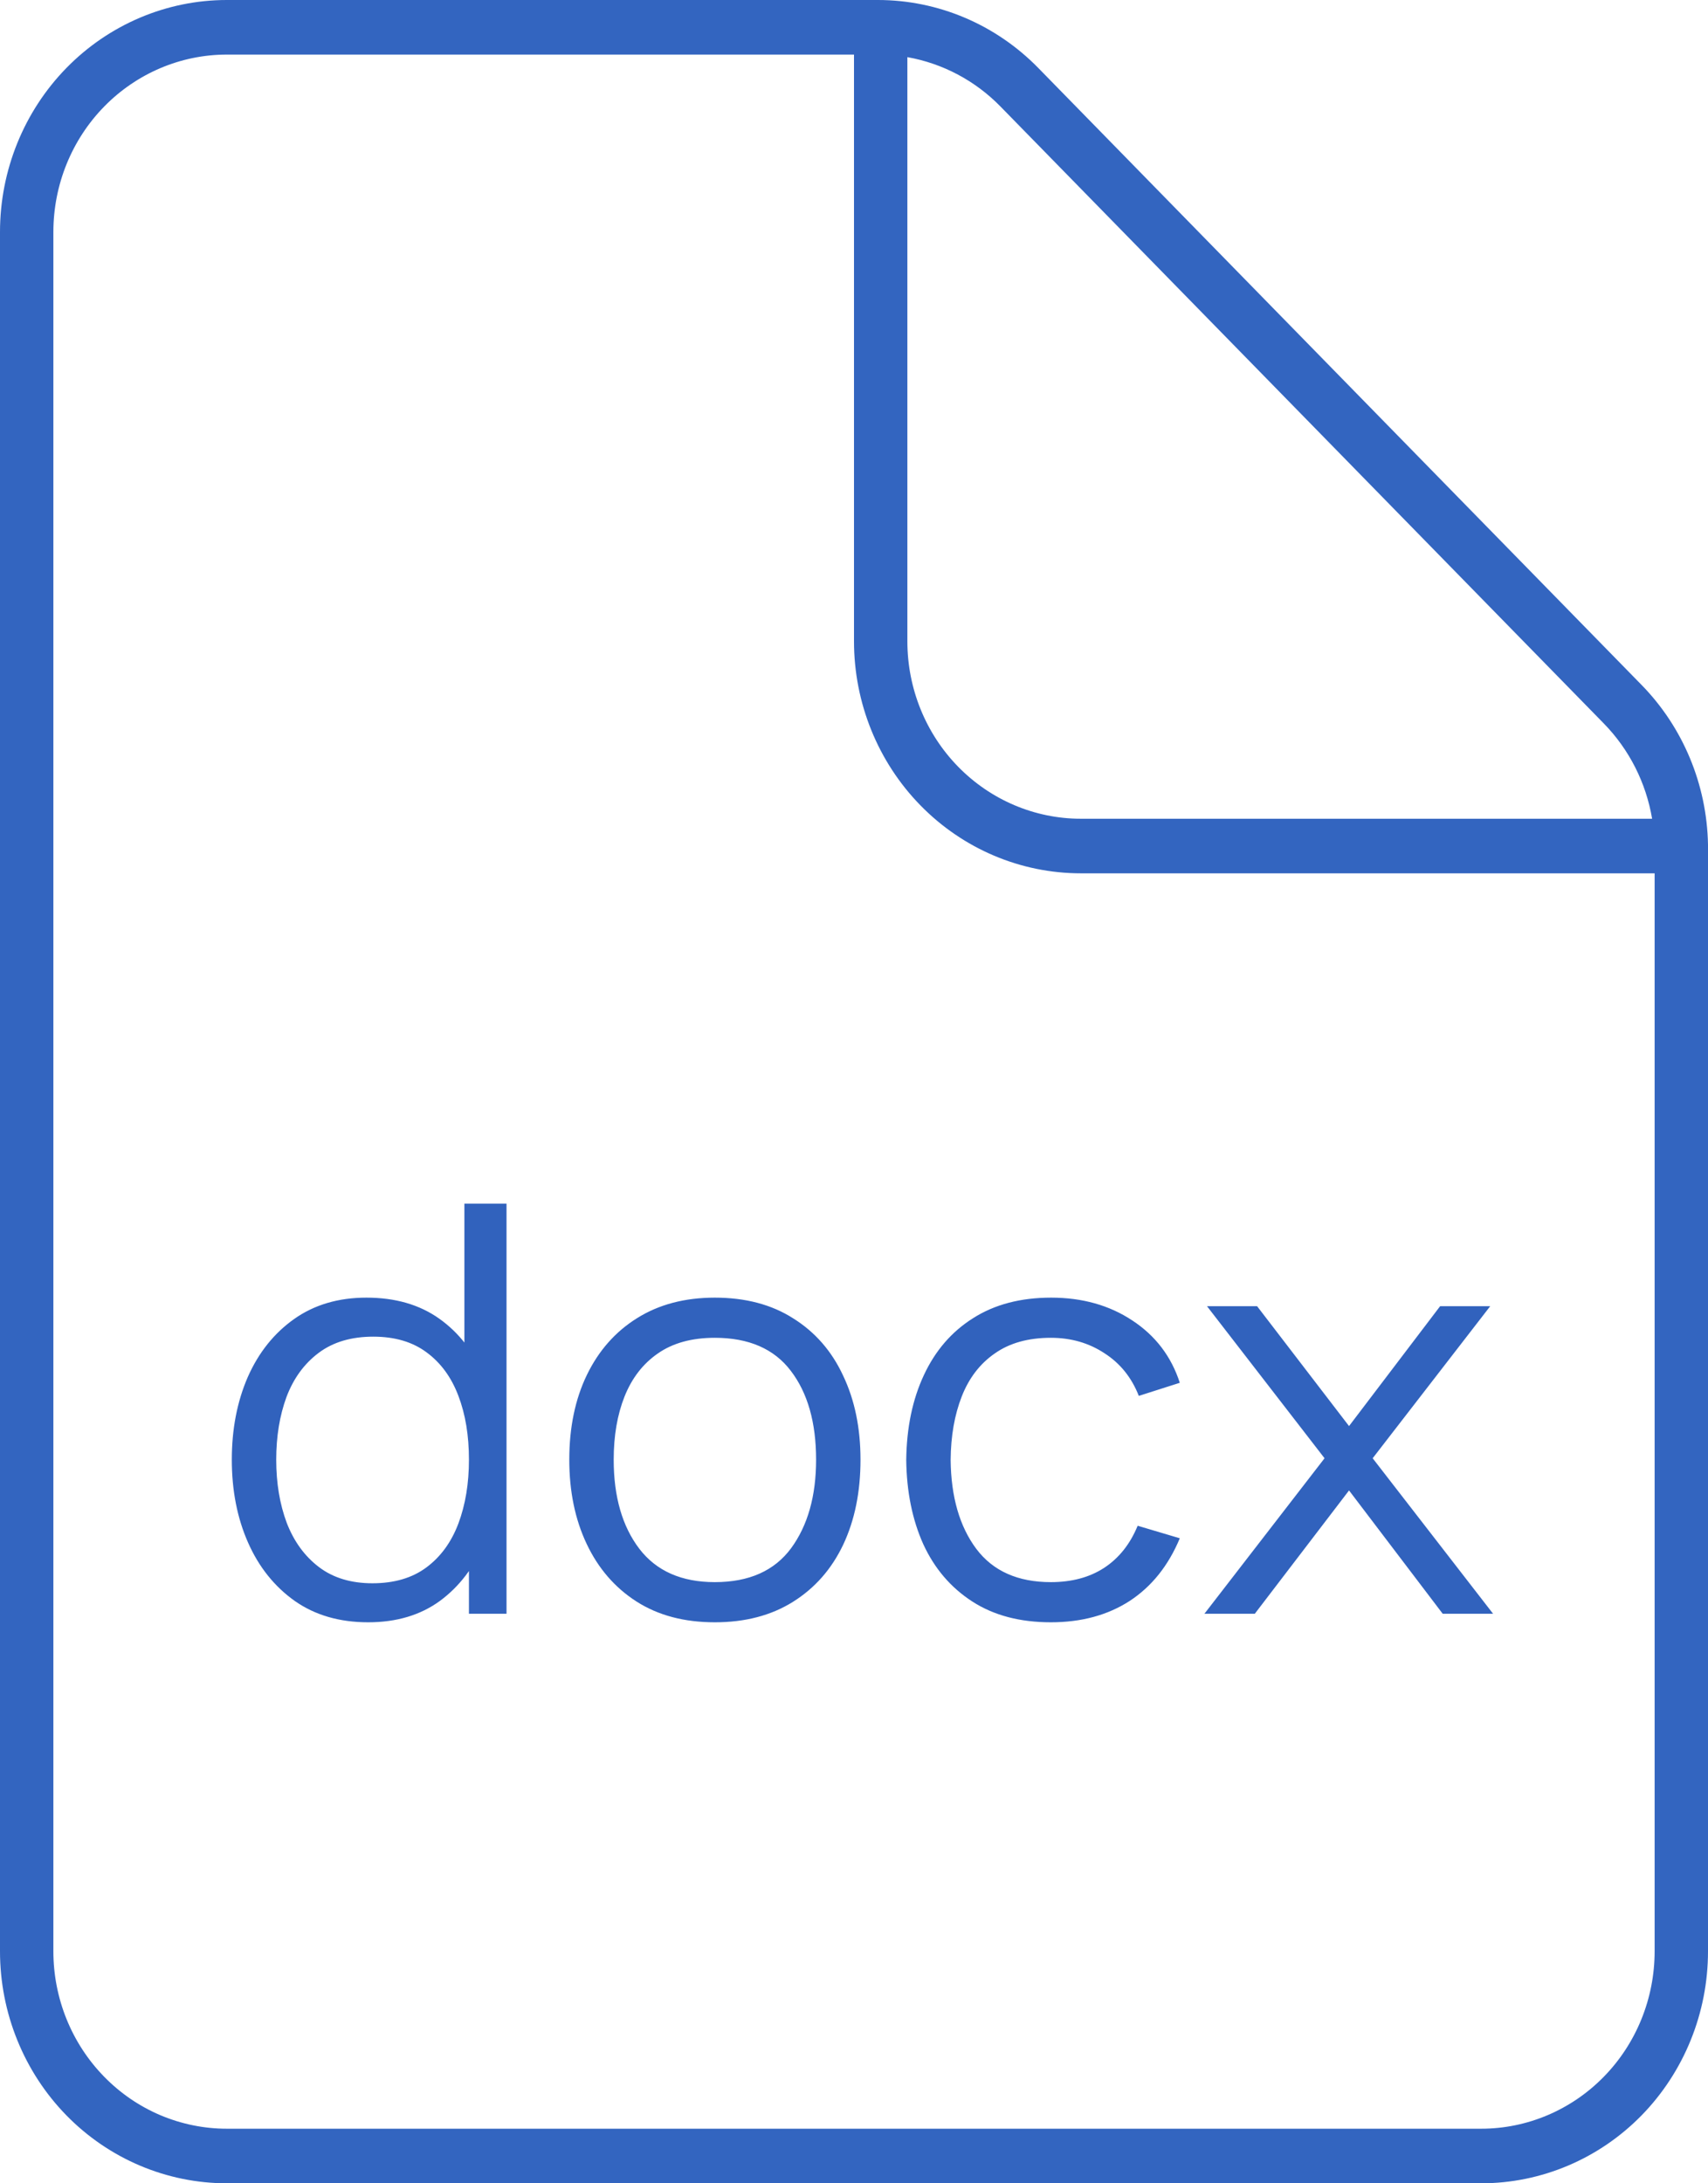
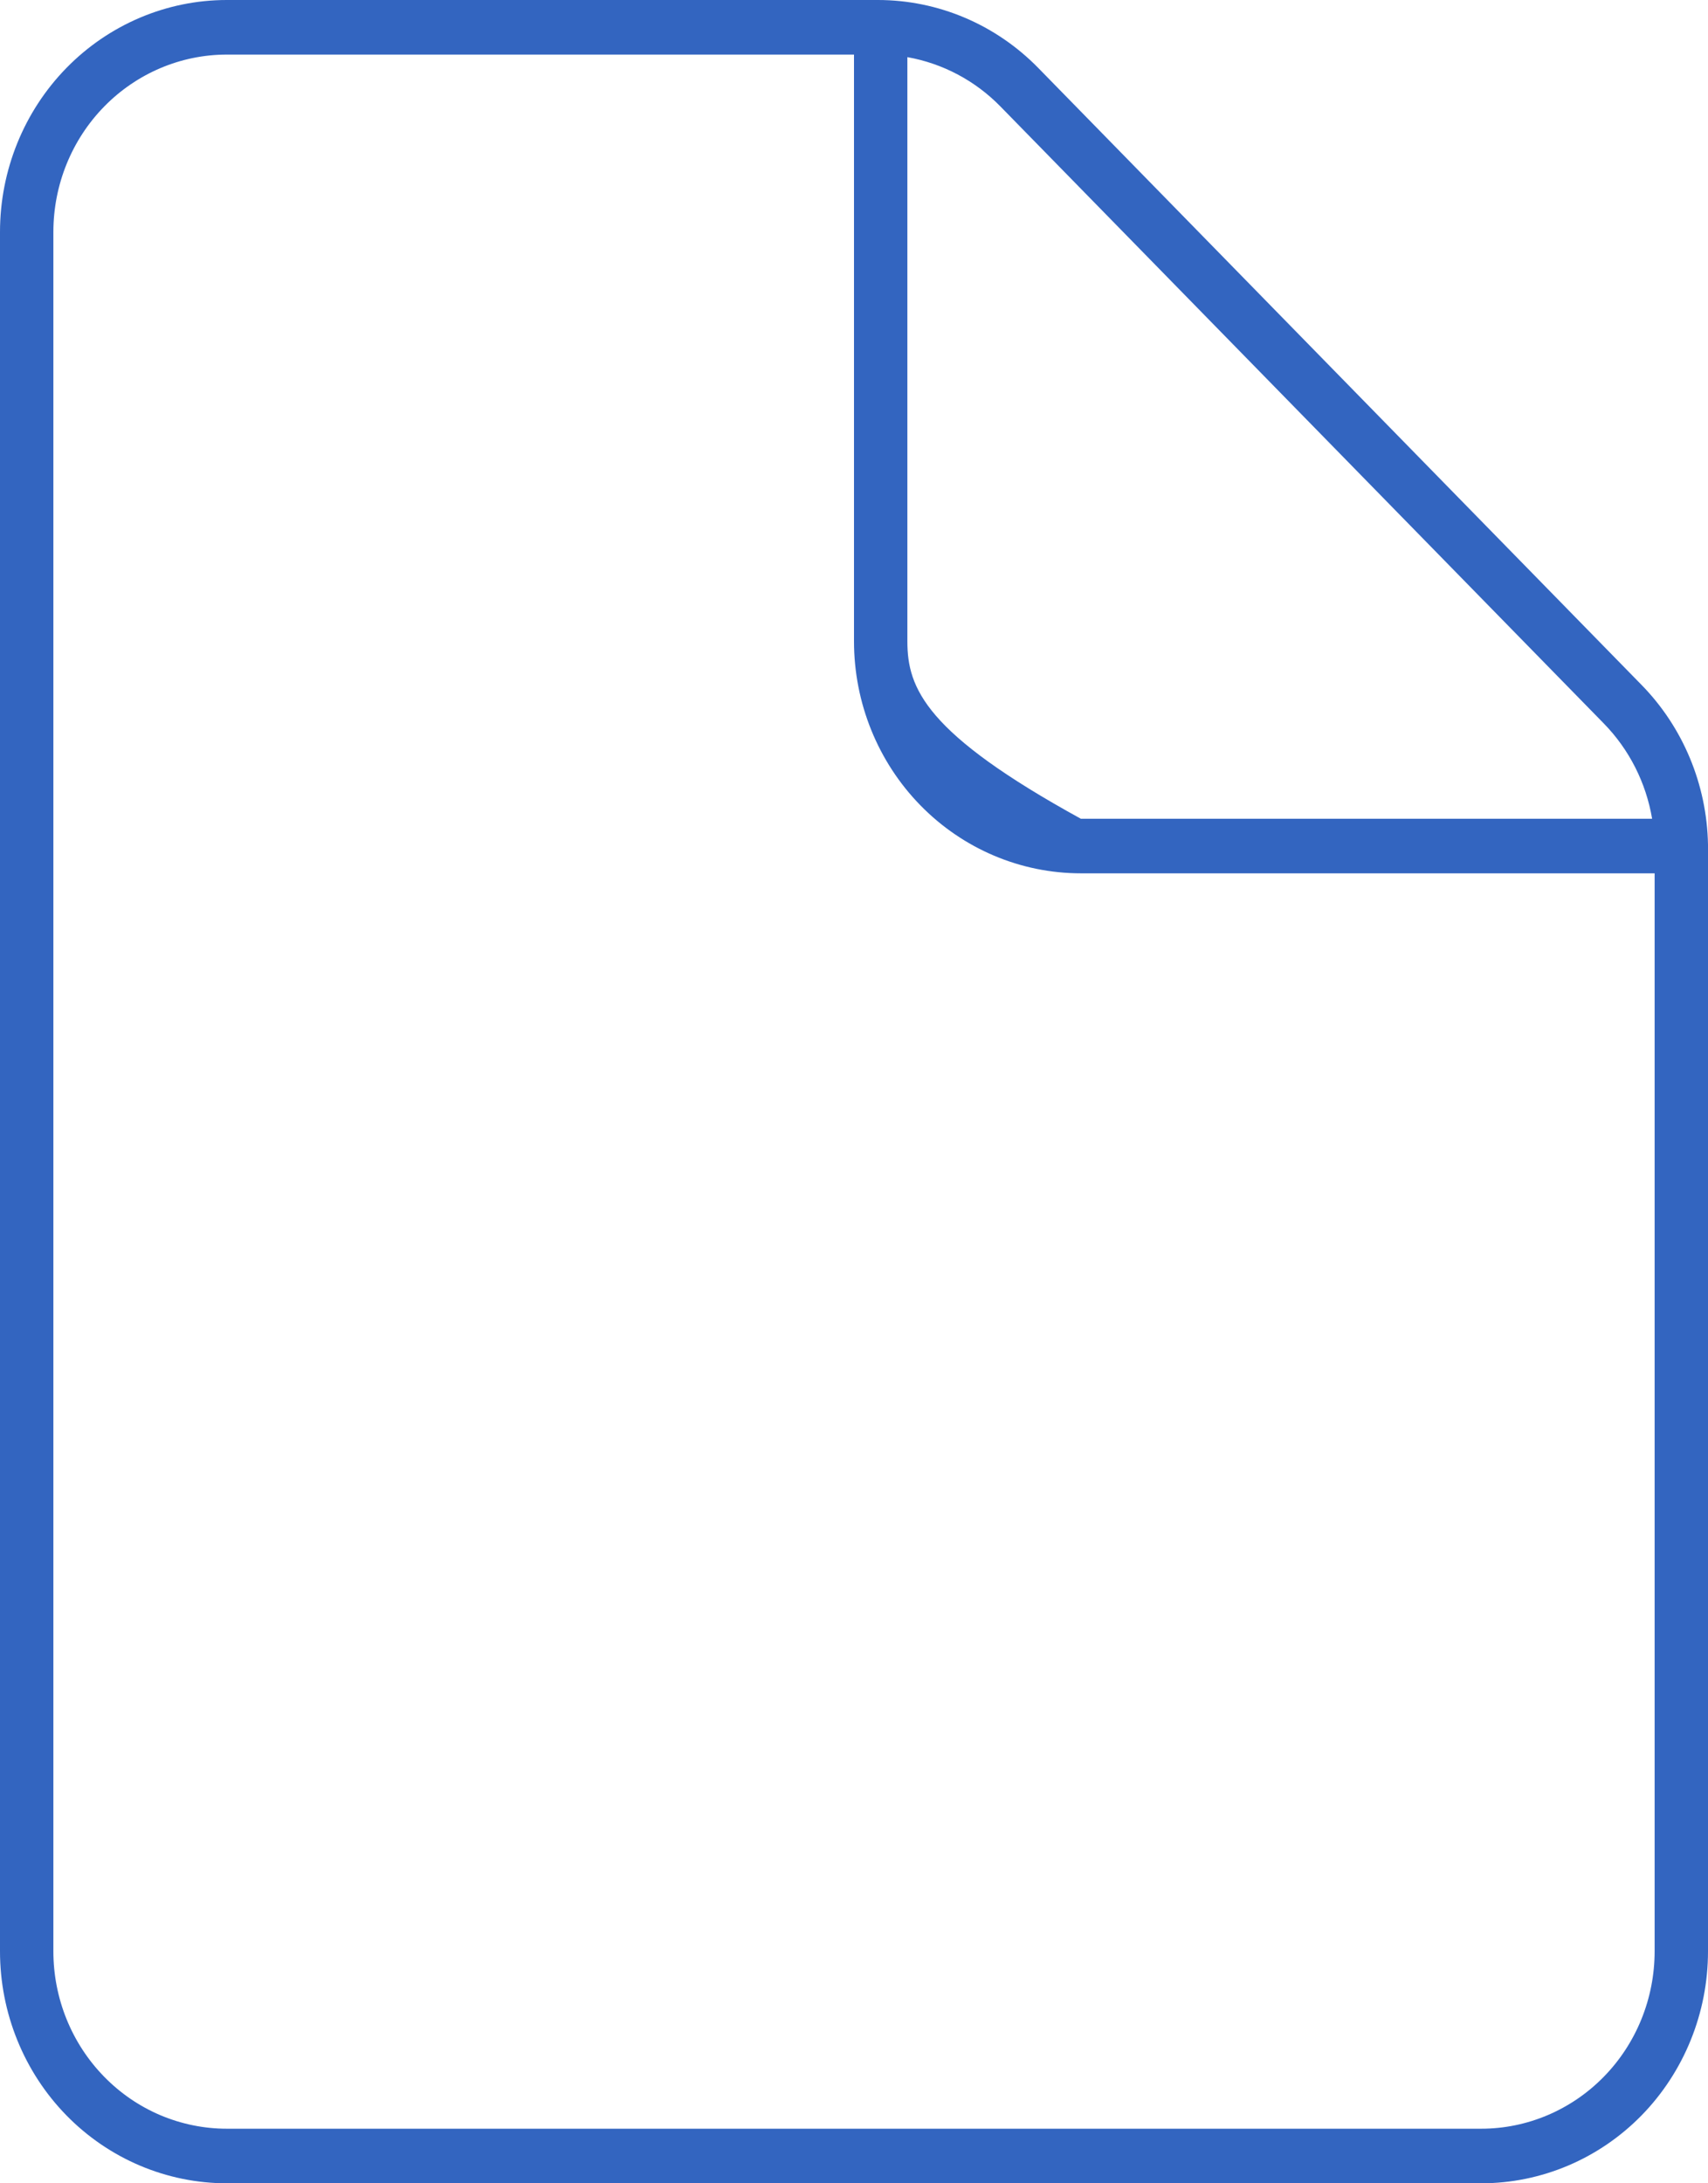
<svg xmlns="http://www.w3.org/2000/svg" width="36" height="46" viewBox="0 0 36 46" fill="none">
-   <path d="M7.76 34.18C7.156 34.18 6.64 34.03 6.212 33.73C5.784 33.426 5.456 33.016 5.228 32.5C5 31.984 4.886 31.402 4.886 30.754C4.886 30.11 4.998 29.53 5.222 29.014C5.45 28.498 5.776 28.09 6.2 27.79C6.624 27.49 7.132 27.34 7.724 27.34C8.332 27.34 8.844 27.488 9.26 27.784C9.676 28.08 9.99 28.486 10.202 29.002C10.418 29.514 10.526 30.098 10.526 30.754C10.526 31.398 10.42 31.98 10.208 32.5C9.996 33.016 9.684 33.426 9.272 33.73C8.86 34.03 8.356 34.18 7.76 34.18ZM7.85 33.358C8.31 33.358 8.69 33.246 8.99 33.022C9.29 32.798 9.514 32.49 9.662 32.098C9.81 31.702 9.884 31.254 9.884 30.754C9.884 30.246 9.81 29.798 9.662 29.41C9.514 29.018 9.29 28.712 8.99 28.492C8.694 28.272 8.32 28.162 7.868 28.162C7.404 28.162 7.02 28.276 6.716 28.504C6.412 28.732 6.186 29.042 6.038 29.434C5.894 29.826 5.822 30.266 5.822 30.754C5.822 31.246 5.896 31.69 6.044 32.086C6.196 32.478 6.422 32.788 6.722 33.016C7.022 33.244 7.398 33.358 7.85 33.358ZM9.884 34V29.122H9.788V25.36H10.676V34H9.884ZM15.066 34.18C14.421 34.18 13.871 34.034 13.415 33.742C12.96 33.45 12.61 33.046 12.366 32.53C12.121 32.014 11.999 31.422 11.999 30.754C11.999 30.074 12.123 29.478 12.371 28.966C12.62 28.454 12.972 28.056 13.428 27.772C13.887 27.484 14.434 27.34 15.066 27.34C15.713 27.34 16.265 27.486 16.721 27.778C17.181 28.066 17.532 28.468 17.771 28.984C18.015 29.496 18.137 30.086 18.137 30.754C18.137 31.434 18.015 32.032 17.771 32.548C17.527 33.06 17.175 33.46 16.715 33.748C16.256 34.036 15.706 34.18 15.066 34.18ZM15.066 33.334C15.786 33.334 16.322 33.096 16.674 32.62C17.026 32.14 17.201 31.518 17.201 30.754C17.201 29.97 17.023 29.346 16.668 28.882C16.316 28.418 15.781 28.186 15.066 28.186C14.582 28.186 14.181 28.296 13.866 28.516C13.553 28.732 13.319 29.034 13.164 29.422C13.011 29.806 12.935 30.25 12.935 30.754C12.935 31.534 13.116 32.16 13.476 32.632C13.835 33.1 14.366 33.334 15.066 33.334ZM22.149 34.18C21.497 34.18 20.945 34.034 20.493 33.742C20.041 33.45 19.697 33.048 19.461 32.536C19.229 32.02 19.109 31.428 19.101 30.76C19.109 30.08 19.233 29.484 19.473 28.972C19.713 28.456 20.059 28.056 20.511 27.772C20.963 27.484 21.511 27.34 22.155 27.34C22.811 27.34 23.381 27.5 23.865 27.82C24.353 28.14 24.687 28.578 24.867 29.134L24.003 29.41C23.851 29.022 23.609 28.722 23.277 28.51C22.949 28.294 22.573 28.186 22.149 28.186C21.673 28.186 21.279 28.296 20.967 28.516C20.655 28.732 20.423 29.034 20.271 29.422C20.119 29.81 20.041 30.256 20.037 30.76C20.045 31.536 20.225 32.16 20.577 32.632C20.929 33.1 21.453 33.334 22.149 33.334C22.589 33.334 22.963 33.234 23.271 33.034C23.583 32.83 23.819 32.534 23.979 32.146L24.867 32.41C24.627 32.986 24.275 33.426 23.811 33.73C23.347 34.03 22.793 34.18 22.149 34.18ZM25.386 34L27.918 30.724L25.44 27.52H26.496L28.434 30.046L30.354 27.52H31.41L28.932 30.724L31.47 34H30.408L28.434 31.402L26.448 34H25.386Z" fill="#3162BD" />
-   <path d="M1.125 4.888C1.125 3.896 1.51 2.946 2.196 2.245C2.882 1.544 3.812 1.15 4.781 1.15H18V13.512C18 14.809 18.504 16.052 19.4 16.968C20.297 17.885 21.513 18.4 22.781 18.4H34.875V41.112C34.875 42.104 34.49 43.054 33.804 43.755C33.118 44.456 32.188 44.85 31.219 44.85H4.781C4.301 44.85 3.826 44.753 3.382 44.566C2.938 44.378 2.535 44.102 2.196 43.755C1.51 43.054 1.125 42.104 1.125 41.112V4.888ZM36 17.841V17.793C35.976 16.529 35.474 15.324 34.599 14.43L21.884 1.432C20.987 0.515 19.771 0 18.503 0H4.781C3.513 0 2.297 0.515 1.4 1.432C0.504 2.348 0 3.591 0 4.888V41.112C0 42.409 0.504 43.652 1.4 44.569C2.297 45.485 3.513 46 4.781 46H31.219C32.487 46 33.703 45.485 34.6 44.569C35.496 43.652 36 42.409 36 41.112V17.841ZM19.125 1.204C19.869 1.336 20.555 1.699 21.088 2.245L33.804 15.243C34.338 15.789 34.694 16.49 34.822 17.25H22.781C21.812 17.25 20.882 16.856 20.196 16.155C19.51 15.454 19.125 14.504 19.125 13.512V1.204Z" fill="#3365C0" />
+   <path d="M1.125 4.888C1.125 3.896 1.51 2.946 2.196 2.245C2.882 1.544 3.812 1.15 4.781 1.15H18V13.512C18 14.809 18.504 16.052 19.4 16.968C20.297 17.885 21.513 18.4 22.781 18.4H34.875V41.112C34.875 42.104 34.49 43.054 33.804 43.755C33.118 44.456 32.188 44.85 31.219 44.85H4.781C4.301 44.85 3.826 44.753 3.382 44.566C2.938 44.378 2.535 44.102 2.196 43.755C1.51 43.054 1.125 42.104 1.125 41.112V4.888ZM36 17.841V17.793C35.976 16.529 35.474 15.324 34.599 14.43L21.884 1.432C20.987 0.515 19.771 0 18.503 0H4.781C3.513 0 2.297 0.515 1.4 1.432C0.504 2.348 0 3.591 0 4.888V41.112C0 42.409 0.504 43.652 1.4 44.569C2.297 45.485 3.513 46 4.781 46H31.219C32.487 46 33.703 45.485 34.6 44.569C35.496 43.652 36 42.409 36 41.112V17.841ZM19.125 1.204C19.869 1.336 20.555 1.699 21.088 2.245L33.804 15.243C34.338 15.789 34.694 16.49 34.822 17.25H22.781C19.51 15.454 19.125 14.504 19.125 13.512V1.204Z" fill="#3365C0" />
</svg>